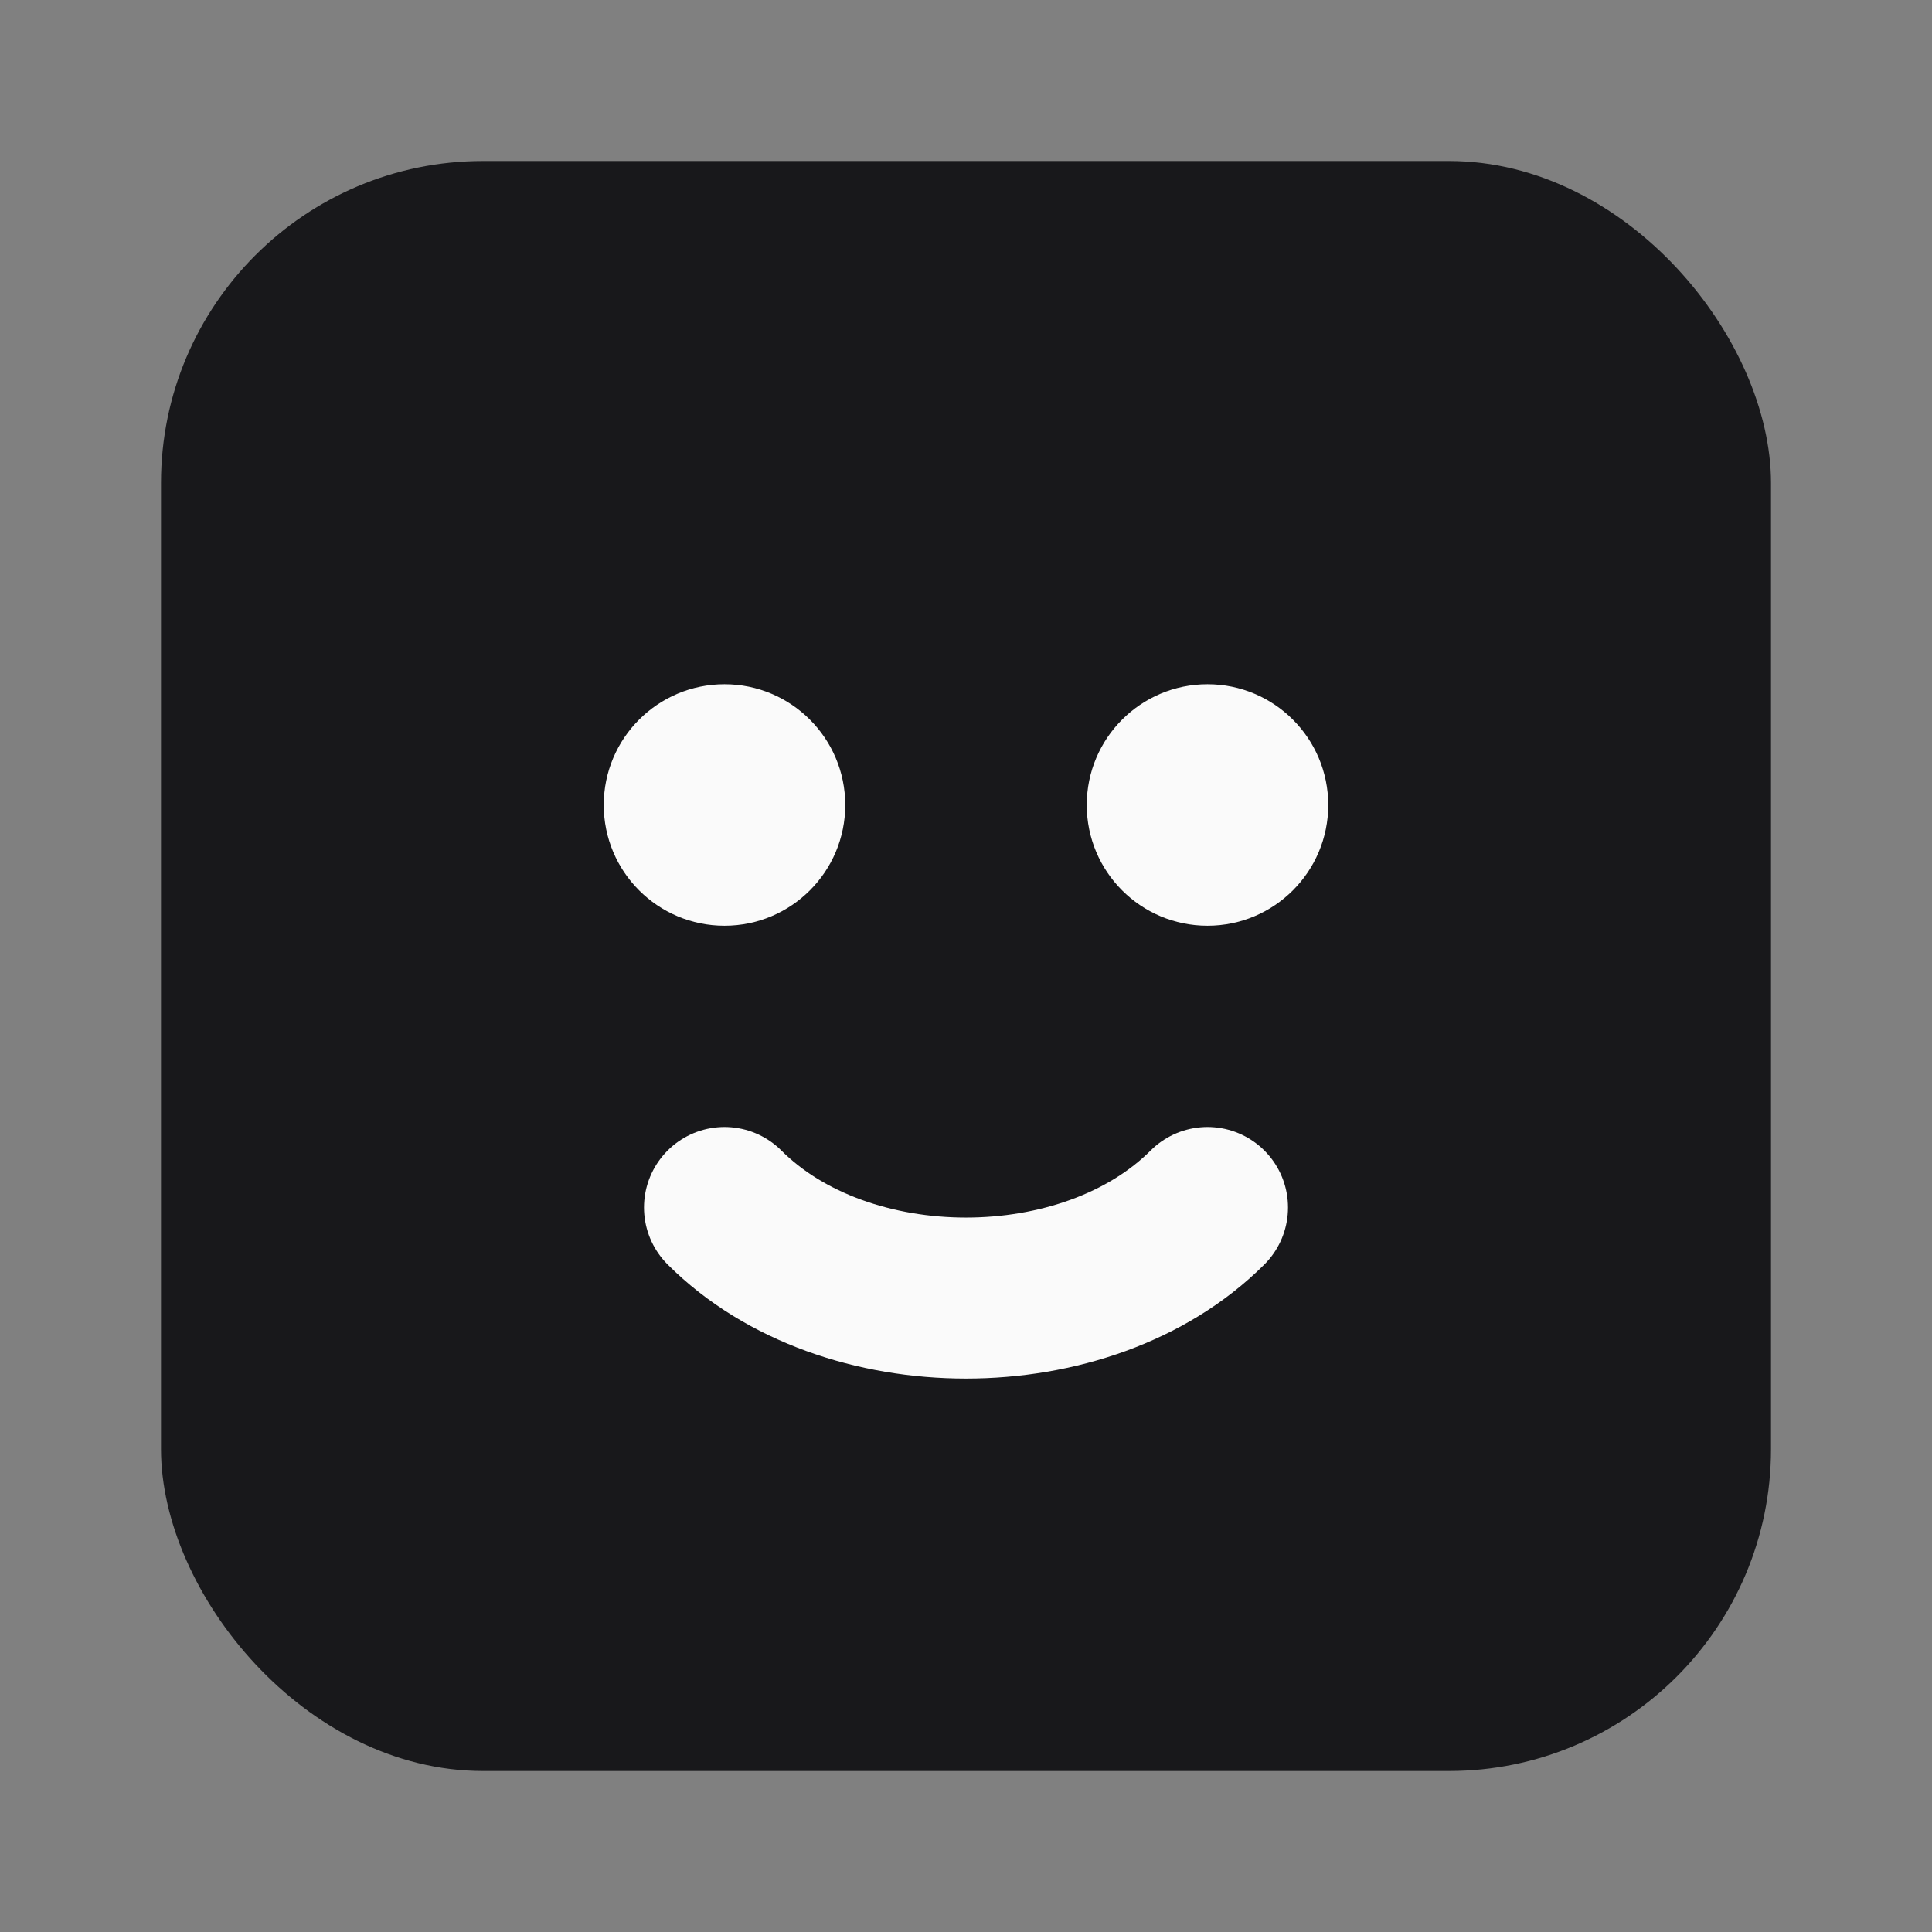
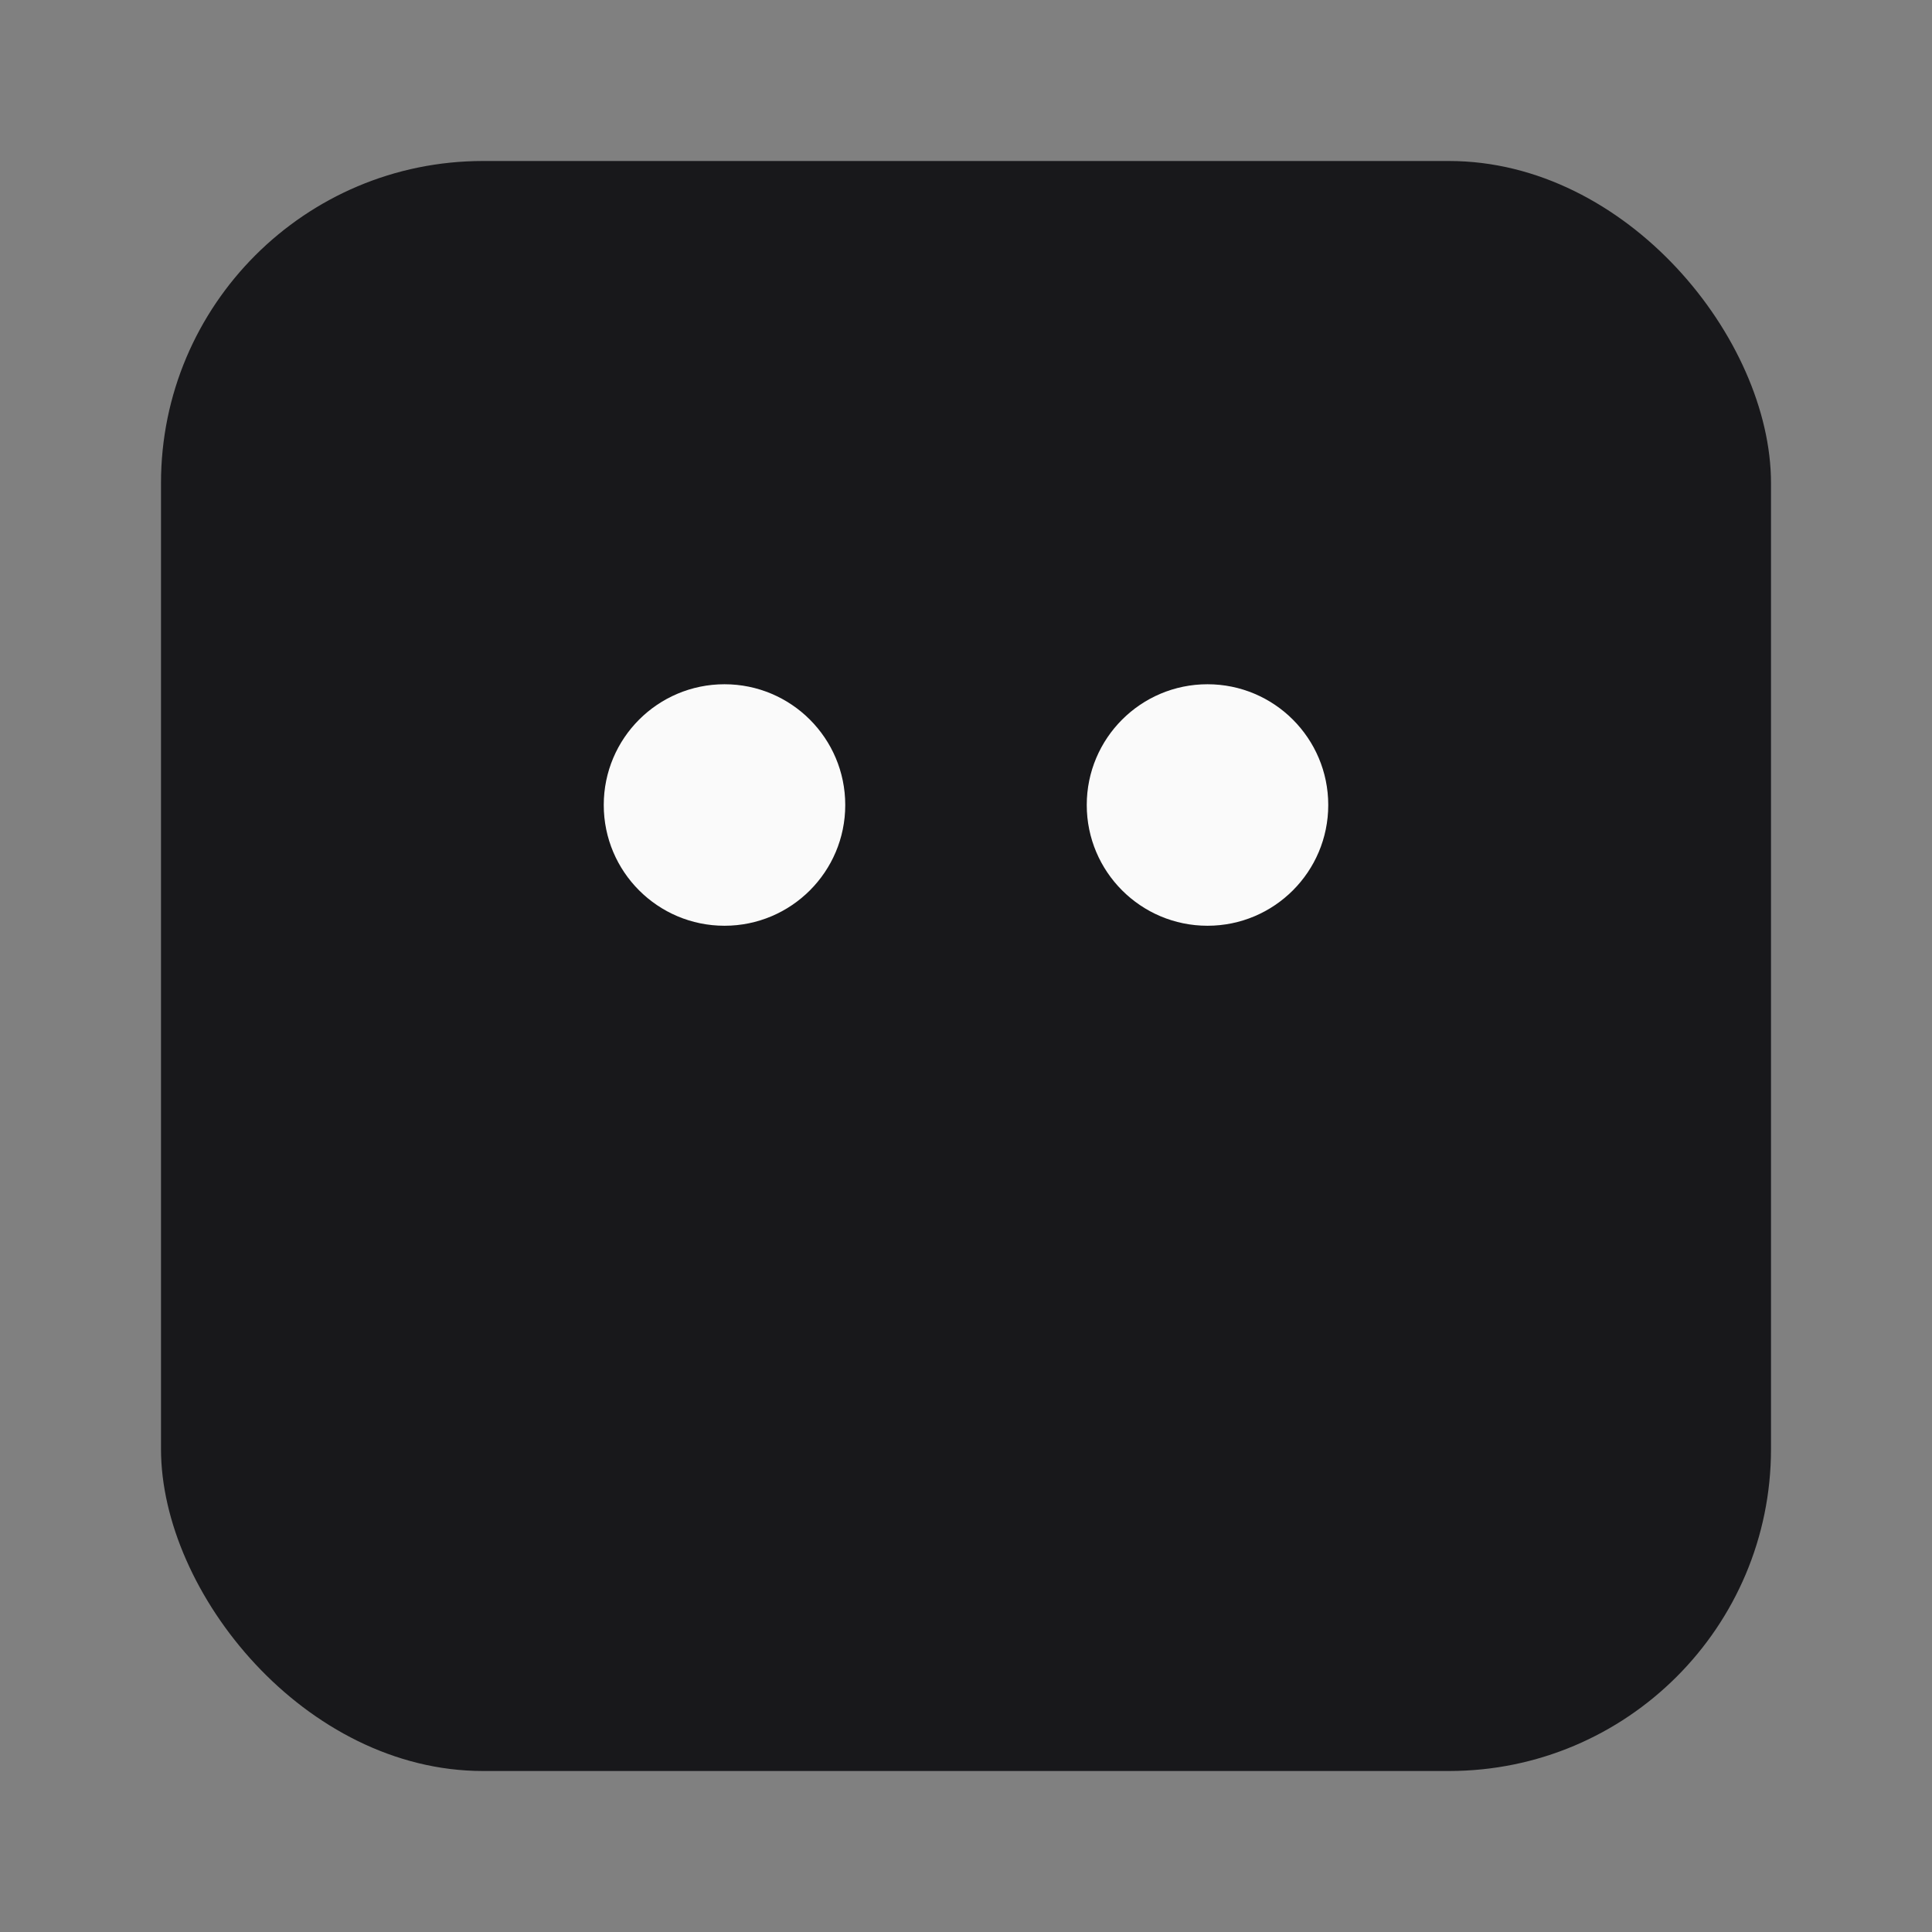
<svg xmlns="http://www.w3.org/2000/svg" viewBox="0 0 24 24">
  <rect x="0" y="0" width="24" height="24" fill="#808080" stroke="none" />
  <rect x="2" y="2" width="20" height="20" rx="4" fill="#18181b" />
  <circle cx="9" cy="10" r="1.5" fill="#fafafa" />
  <circle cx="15" cy="10" r="1.5" fill="#fafafa" />
-   <path d="M9 15c1.5 1.5 4.5 1.5 6 0" stroke="#fafafa" stroke-width="2" stroke-linecap="round" fill="none" />
</svg>